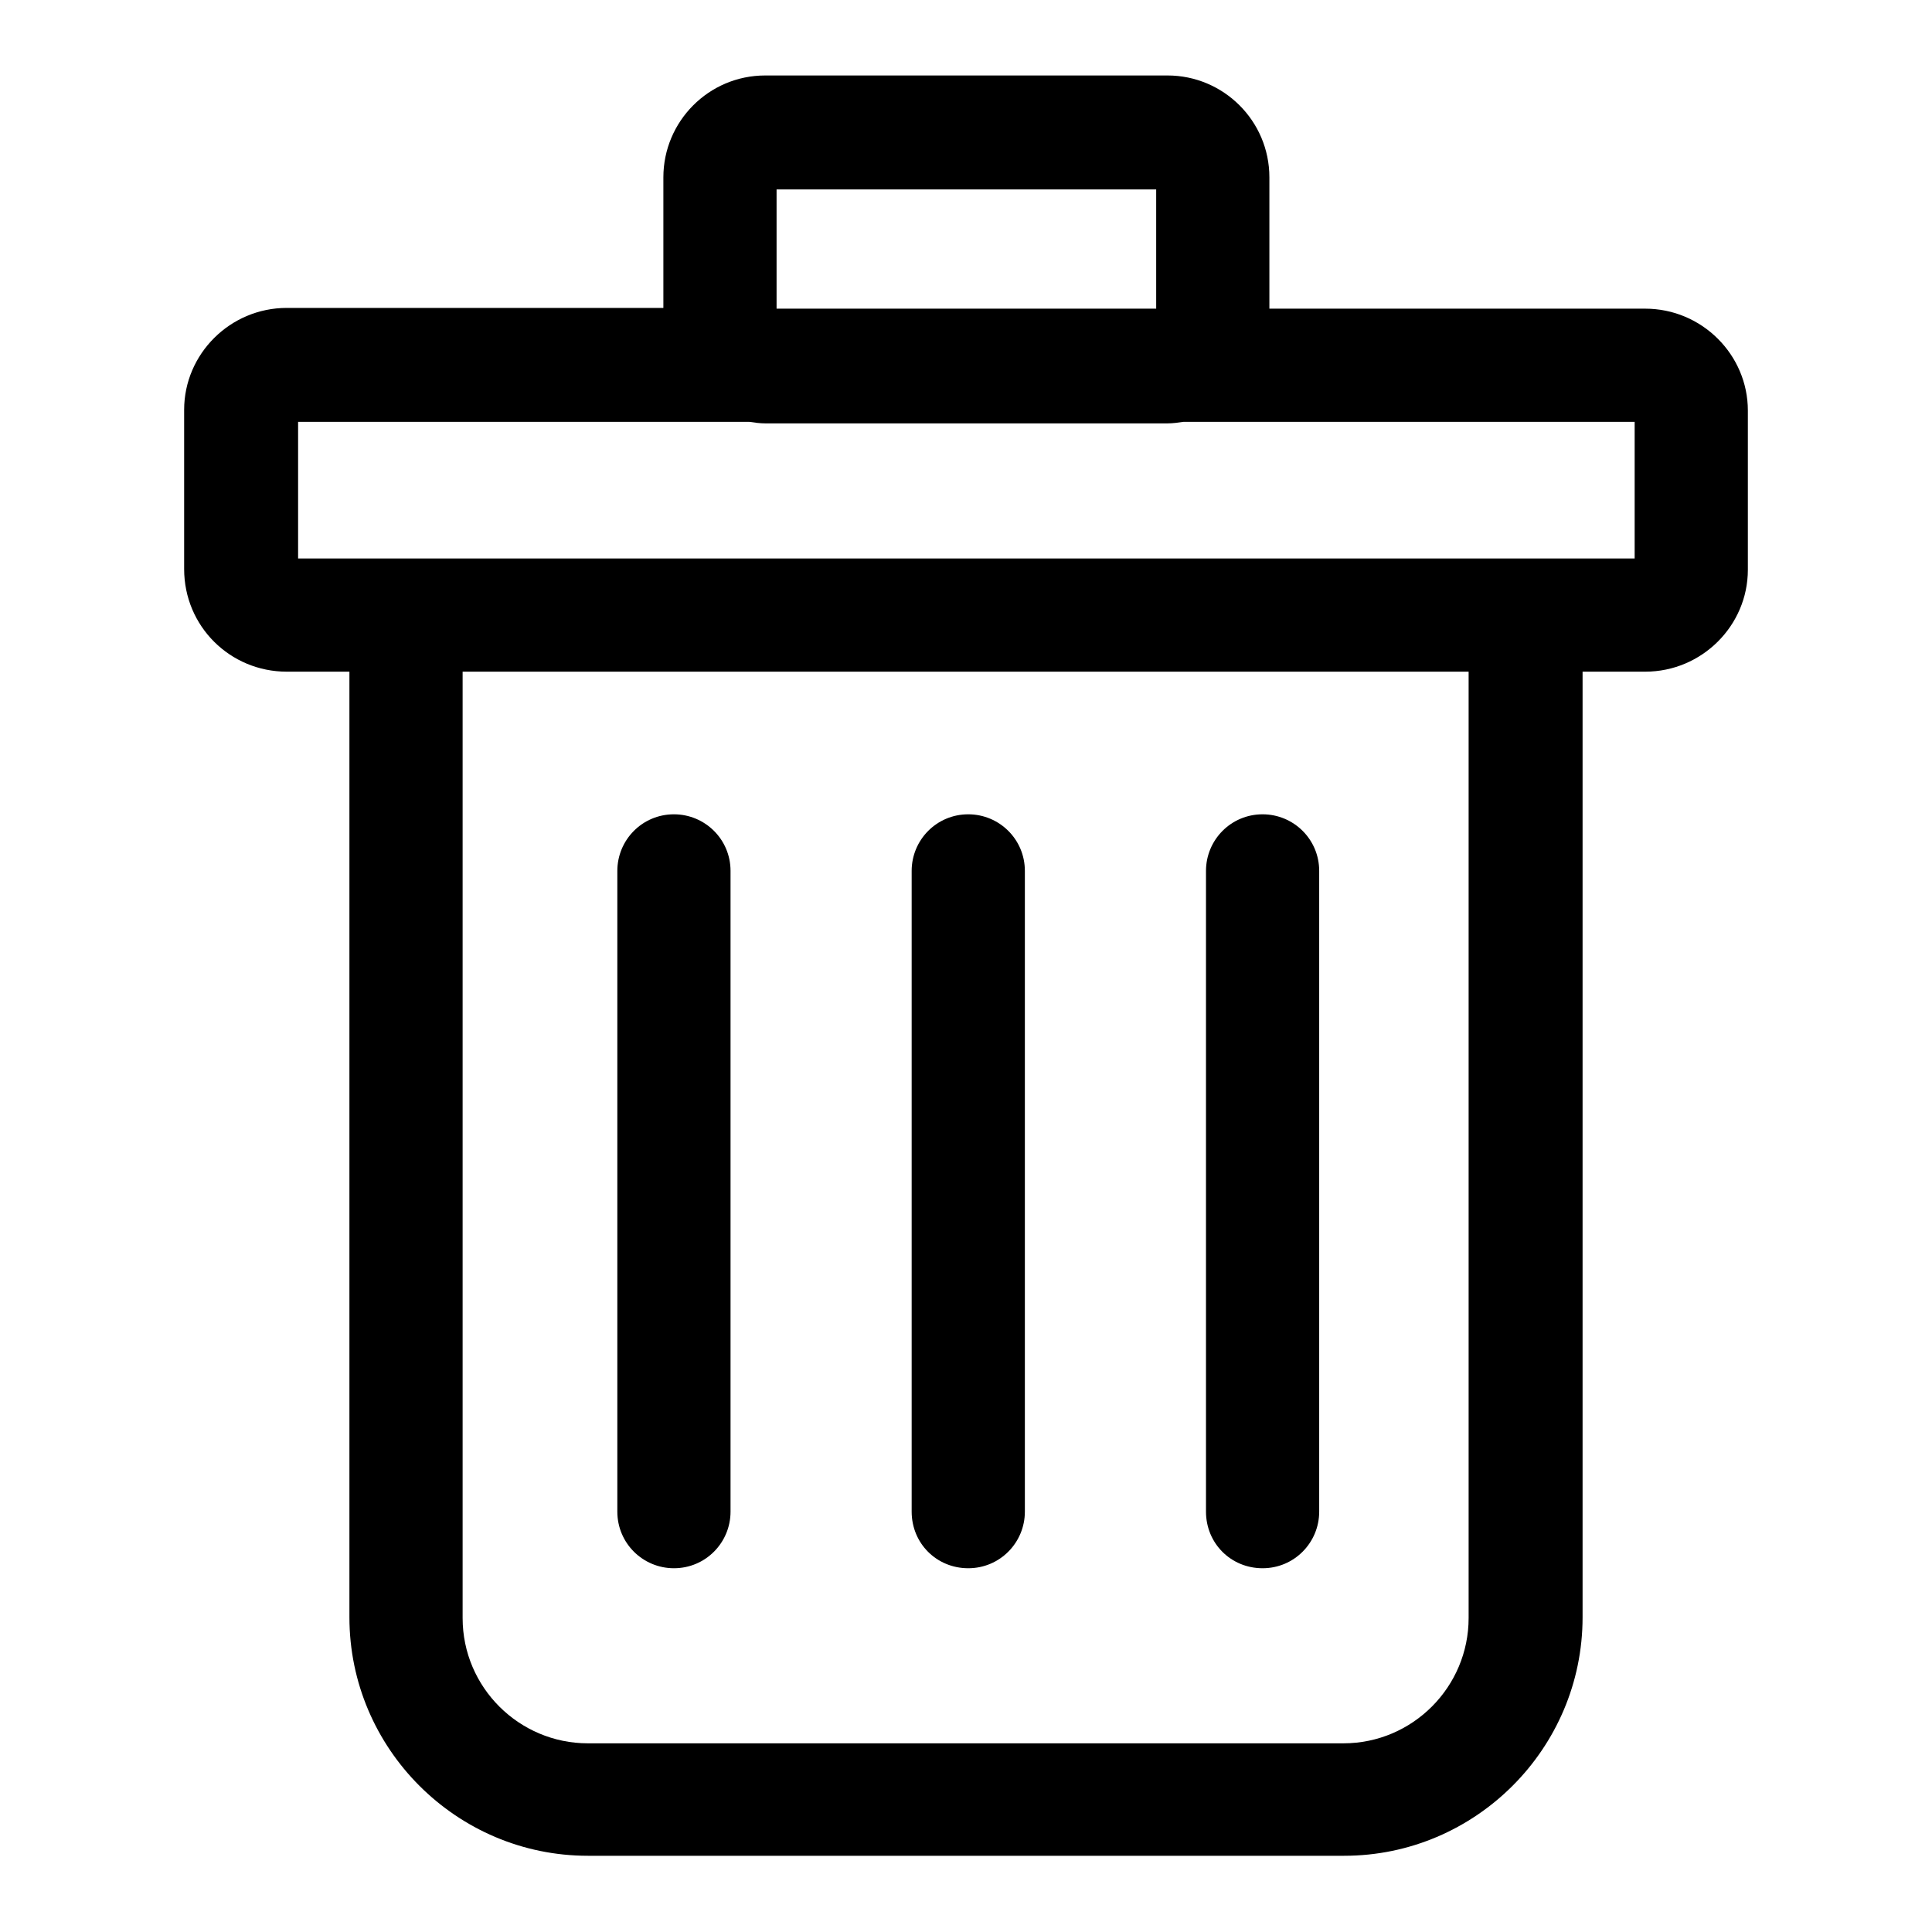
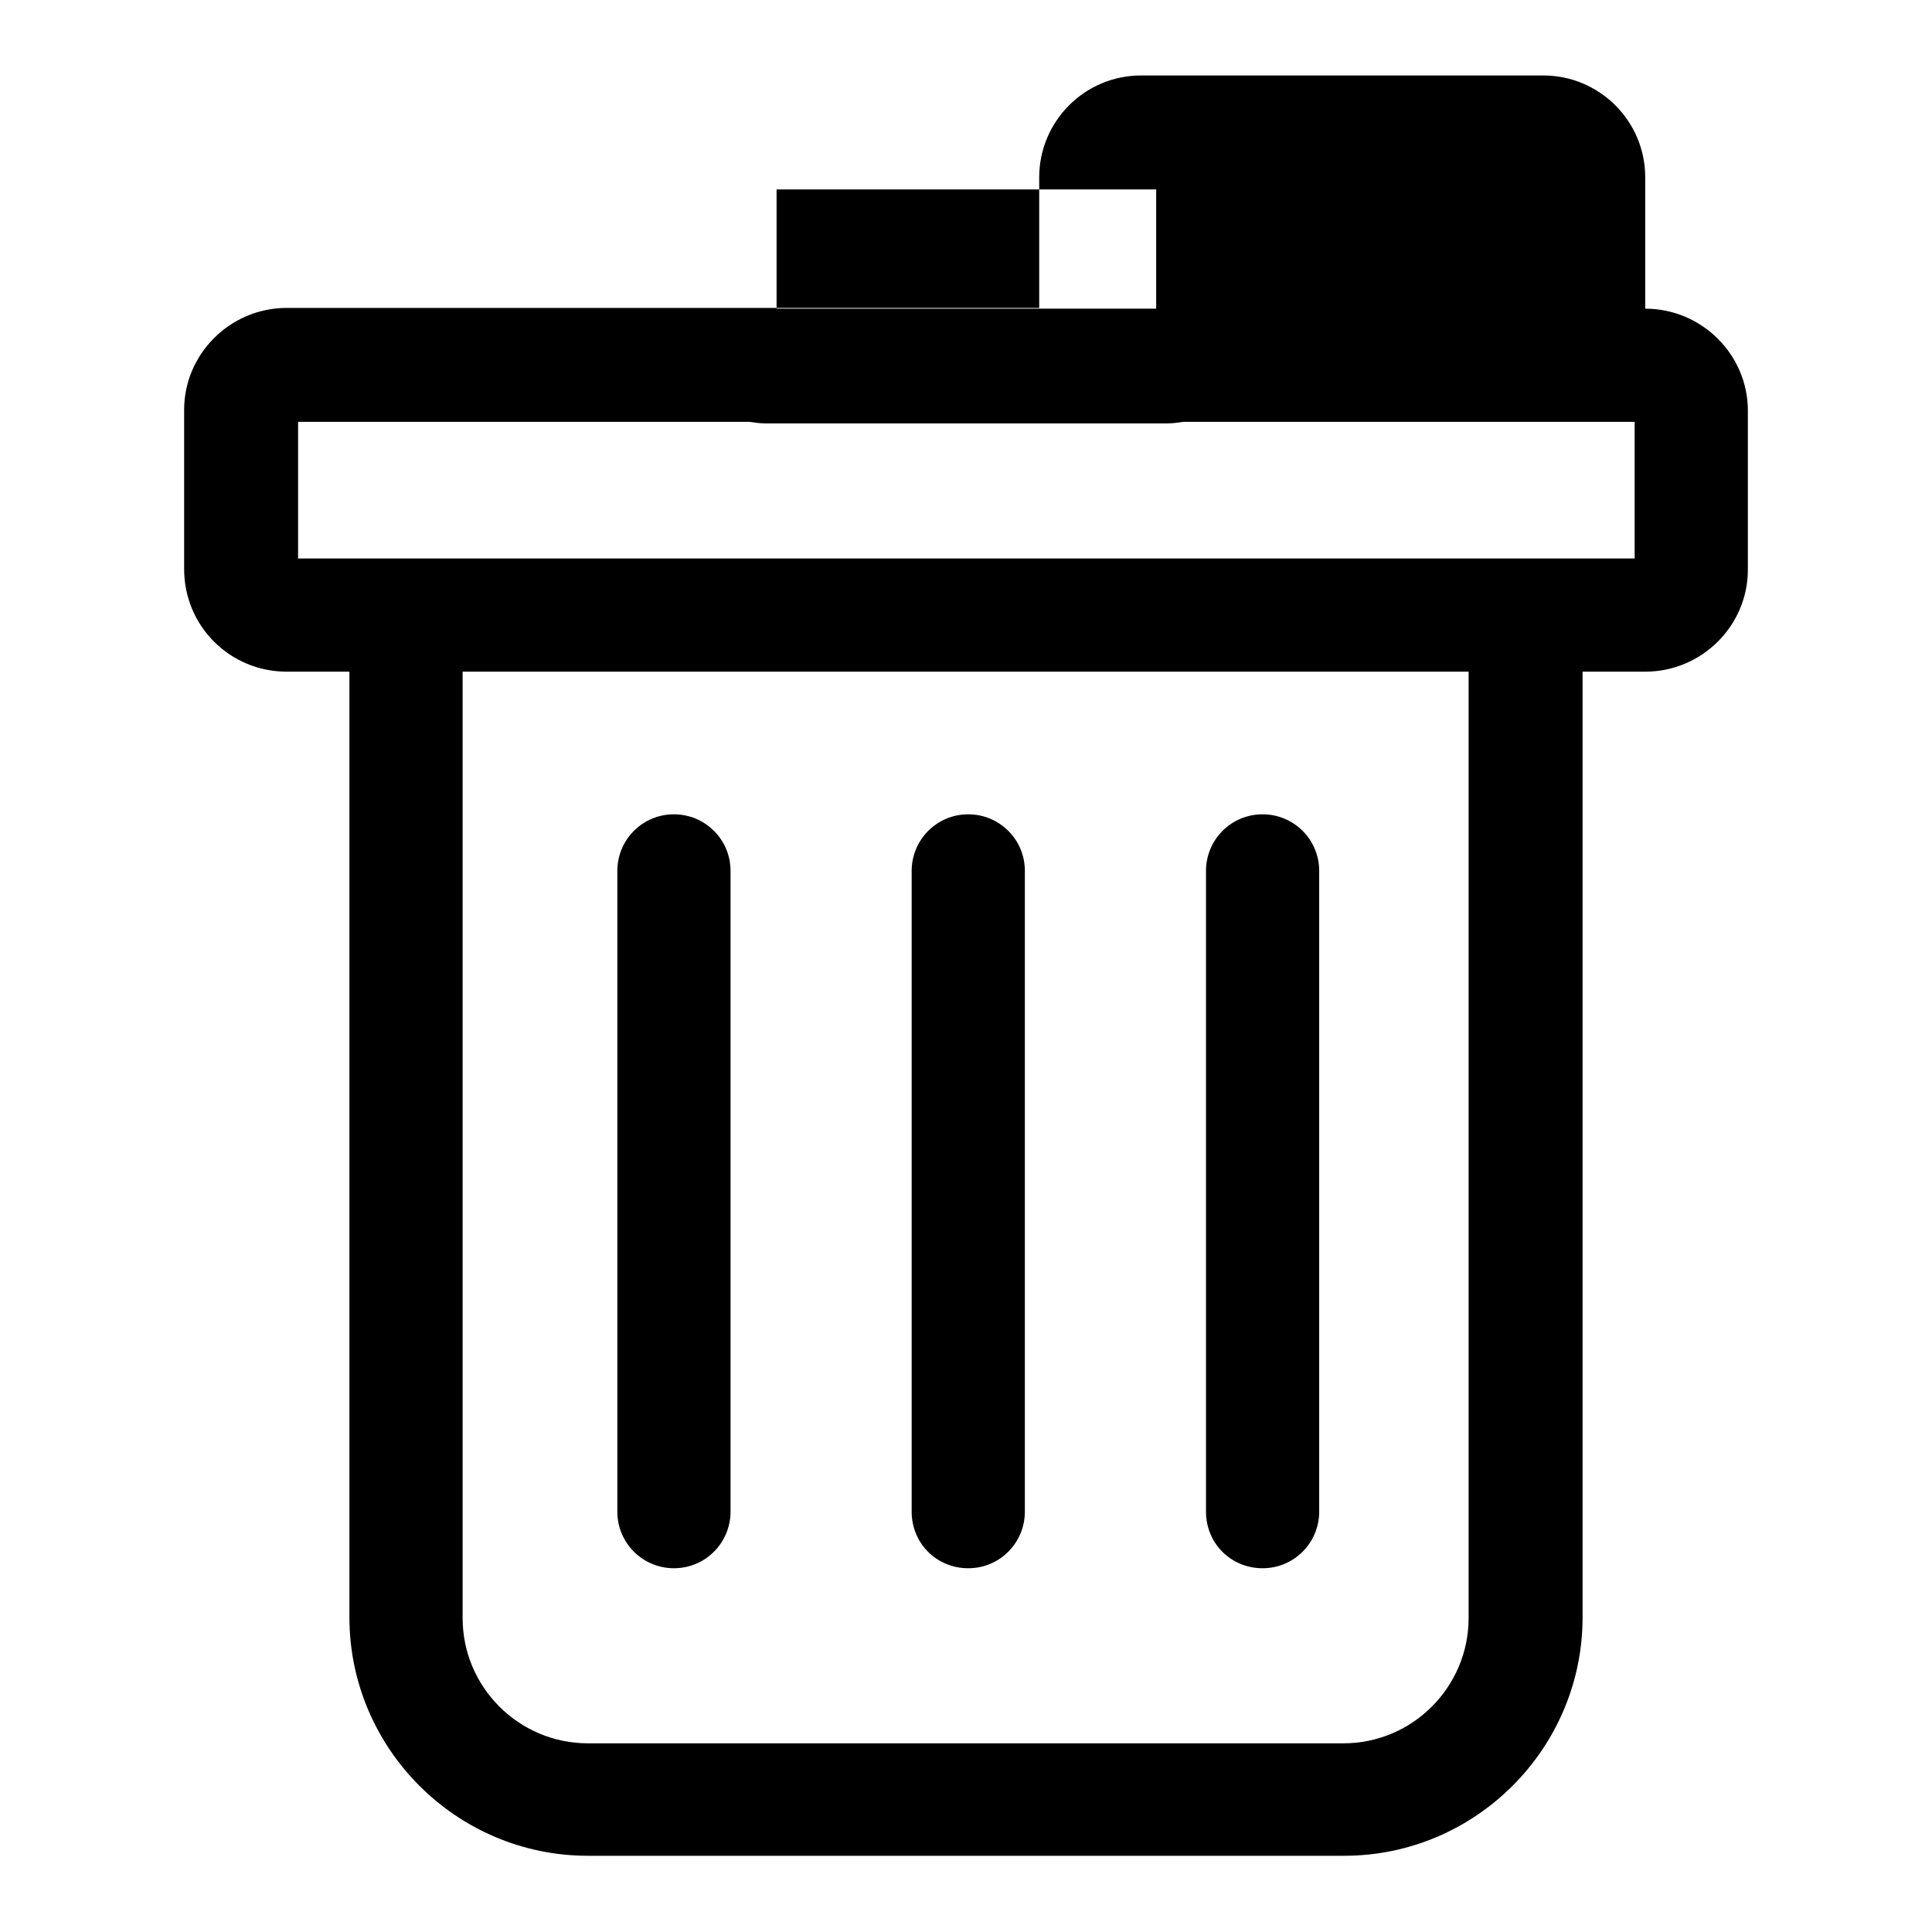
<svg xmlns="http://www.w3.org/2000/svg" version="1.1" x="0px" y="0px" viewBox="0 0 256 256" enable-background="new 0 0 256 256" xml:space="preserve">
  <g>
-     <path fill="#000000" d="M218,40.9h-49.8V23.5c0-7.5-6.1-13.5-13.5-13.5h-53.3c-7.5,0-13.5,6.1-13.5,13.5v17.3H38 c-7.5,0-13.6,6.1-13.6,13.5v21.1C24.4,83,30.5,89,38,89h8.3v125.3c0,17.4,14.2,31.6,31.6,31.6h100.2c17.4,0,31.6-14.2,31.6-31.6V89 h8.3c7.5,0,13.6-6.1,13.6-13.5V54.4C231.6,47,225.5,40.9,218,40.9z M102.9,25.1h50.3v15.8h-50.3V25.1z M194.6,214.4 c0,9.1-7.4,16.6-16.6,16.6H77.9c-9.1,0-16.6-7.4-16.6-16.6V89h133.3V214.4z M216.5,74h-177V55.9h59.8c0.7,0.1,1.4,0.2,2.1,0.2h53.3 c0.7,0,1.4-0.1,2.1-0.2h59.8V74z M128.3,207.8c4.2,0,7.5-3.4,7.5-7.5v-84.9c0-4.2-3.4-7.5-7.5-7.5c-4.2,0-7.5,3.4-7.5,7.5v84.9 C120.8,204.5,124.1,207.8,128.3,207.8z M167.3,207.8c4.2,0,7.5-3.4,7.5-7.5v-84.9c0-4.2-3.4-7.5-7.5-7.5c-4.2,0-7.5,3.4-7.5,7.5 v84.9C159.8,204.5,163.1,207.8,167.3,207.8z M89.3,207.8c4.2,0,7.5-3.4,7.5-7.5v-84.9c0-4.2-3.4-7.5-7.5-7.5 c-4.2,0-7.5,3.4-7.5,7.5v84.9C81.8,204.5,85.2,207.8,89.3,207.8z" />
+     <path fill="#000000" d="M218,40.9V23.5c0-7.5-6.1-13.5-13.5-13.5h-53.3c-7.5,0-13.5,6.1-13.5,13.5v17.3H38 c-7.5,0-13.6,6.1-13.6,13.5v21.1C24.4,83,30.5,89,38,89h8.3v125.3c0,17.4,14.2,31.6,31.6,31.6h100.2c17.4,0,31.6-14.2,31.6-31.6V89 h8.3c7.5,0,13.6-6.1,13.6-13.5V54.4C231.6,47,225.5,40.9,218,40.9z M102.9,25.1h50.3v15.8h-50.3V25.1z M194.6,214.4 c0,9.1-7.4,16.6-16.6,16.6H77.9c-9.1,0-16.6-7.4-16.6-16.6V89h133.3V214.4z M216.5,74h-177V55.9h59.8c0.7,0.1,1.4,0.2,2.1,0.2h53.3 c0.7,0,1.4-0.1,2.1-0.2h59.8V74z M128.3,207.8c4.2,0,7.5-3.4,7.5-7.5v-84.9c0-4.2-3.4-7.5-7.5-7.5c-4.2,0-7.5,3.4-7.5,7.5v84.9 C120.8,204.5,124.1,207.8,128.3,207.8z M167.3,207.8c4.2,0,7.5-3.4,7.5-7.5v-84.9c0-4.2-3.4-7.5-7.5-7.5c-4.2,0-7.5,3.4-7.5,7.5 v84.9C159.8,204.5,163.1,207.8,167.3,207.8z M89.3,207.8c4.2,0,7.5-3.4,7.5-7.5v-84.9c0-4.2-3.4-7.5-7.5-7.5 c-4.2,0-7.5,3.4-7.5,7.5v84.9C81.8,204.5,85.2,207.8,89.3,207.8z" />
  </g>
</svg>